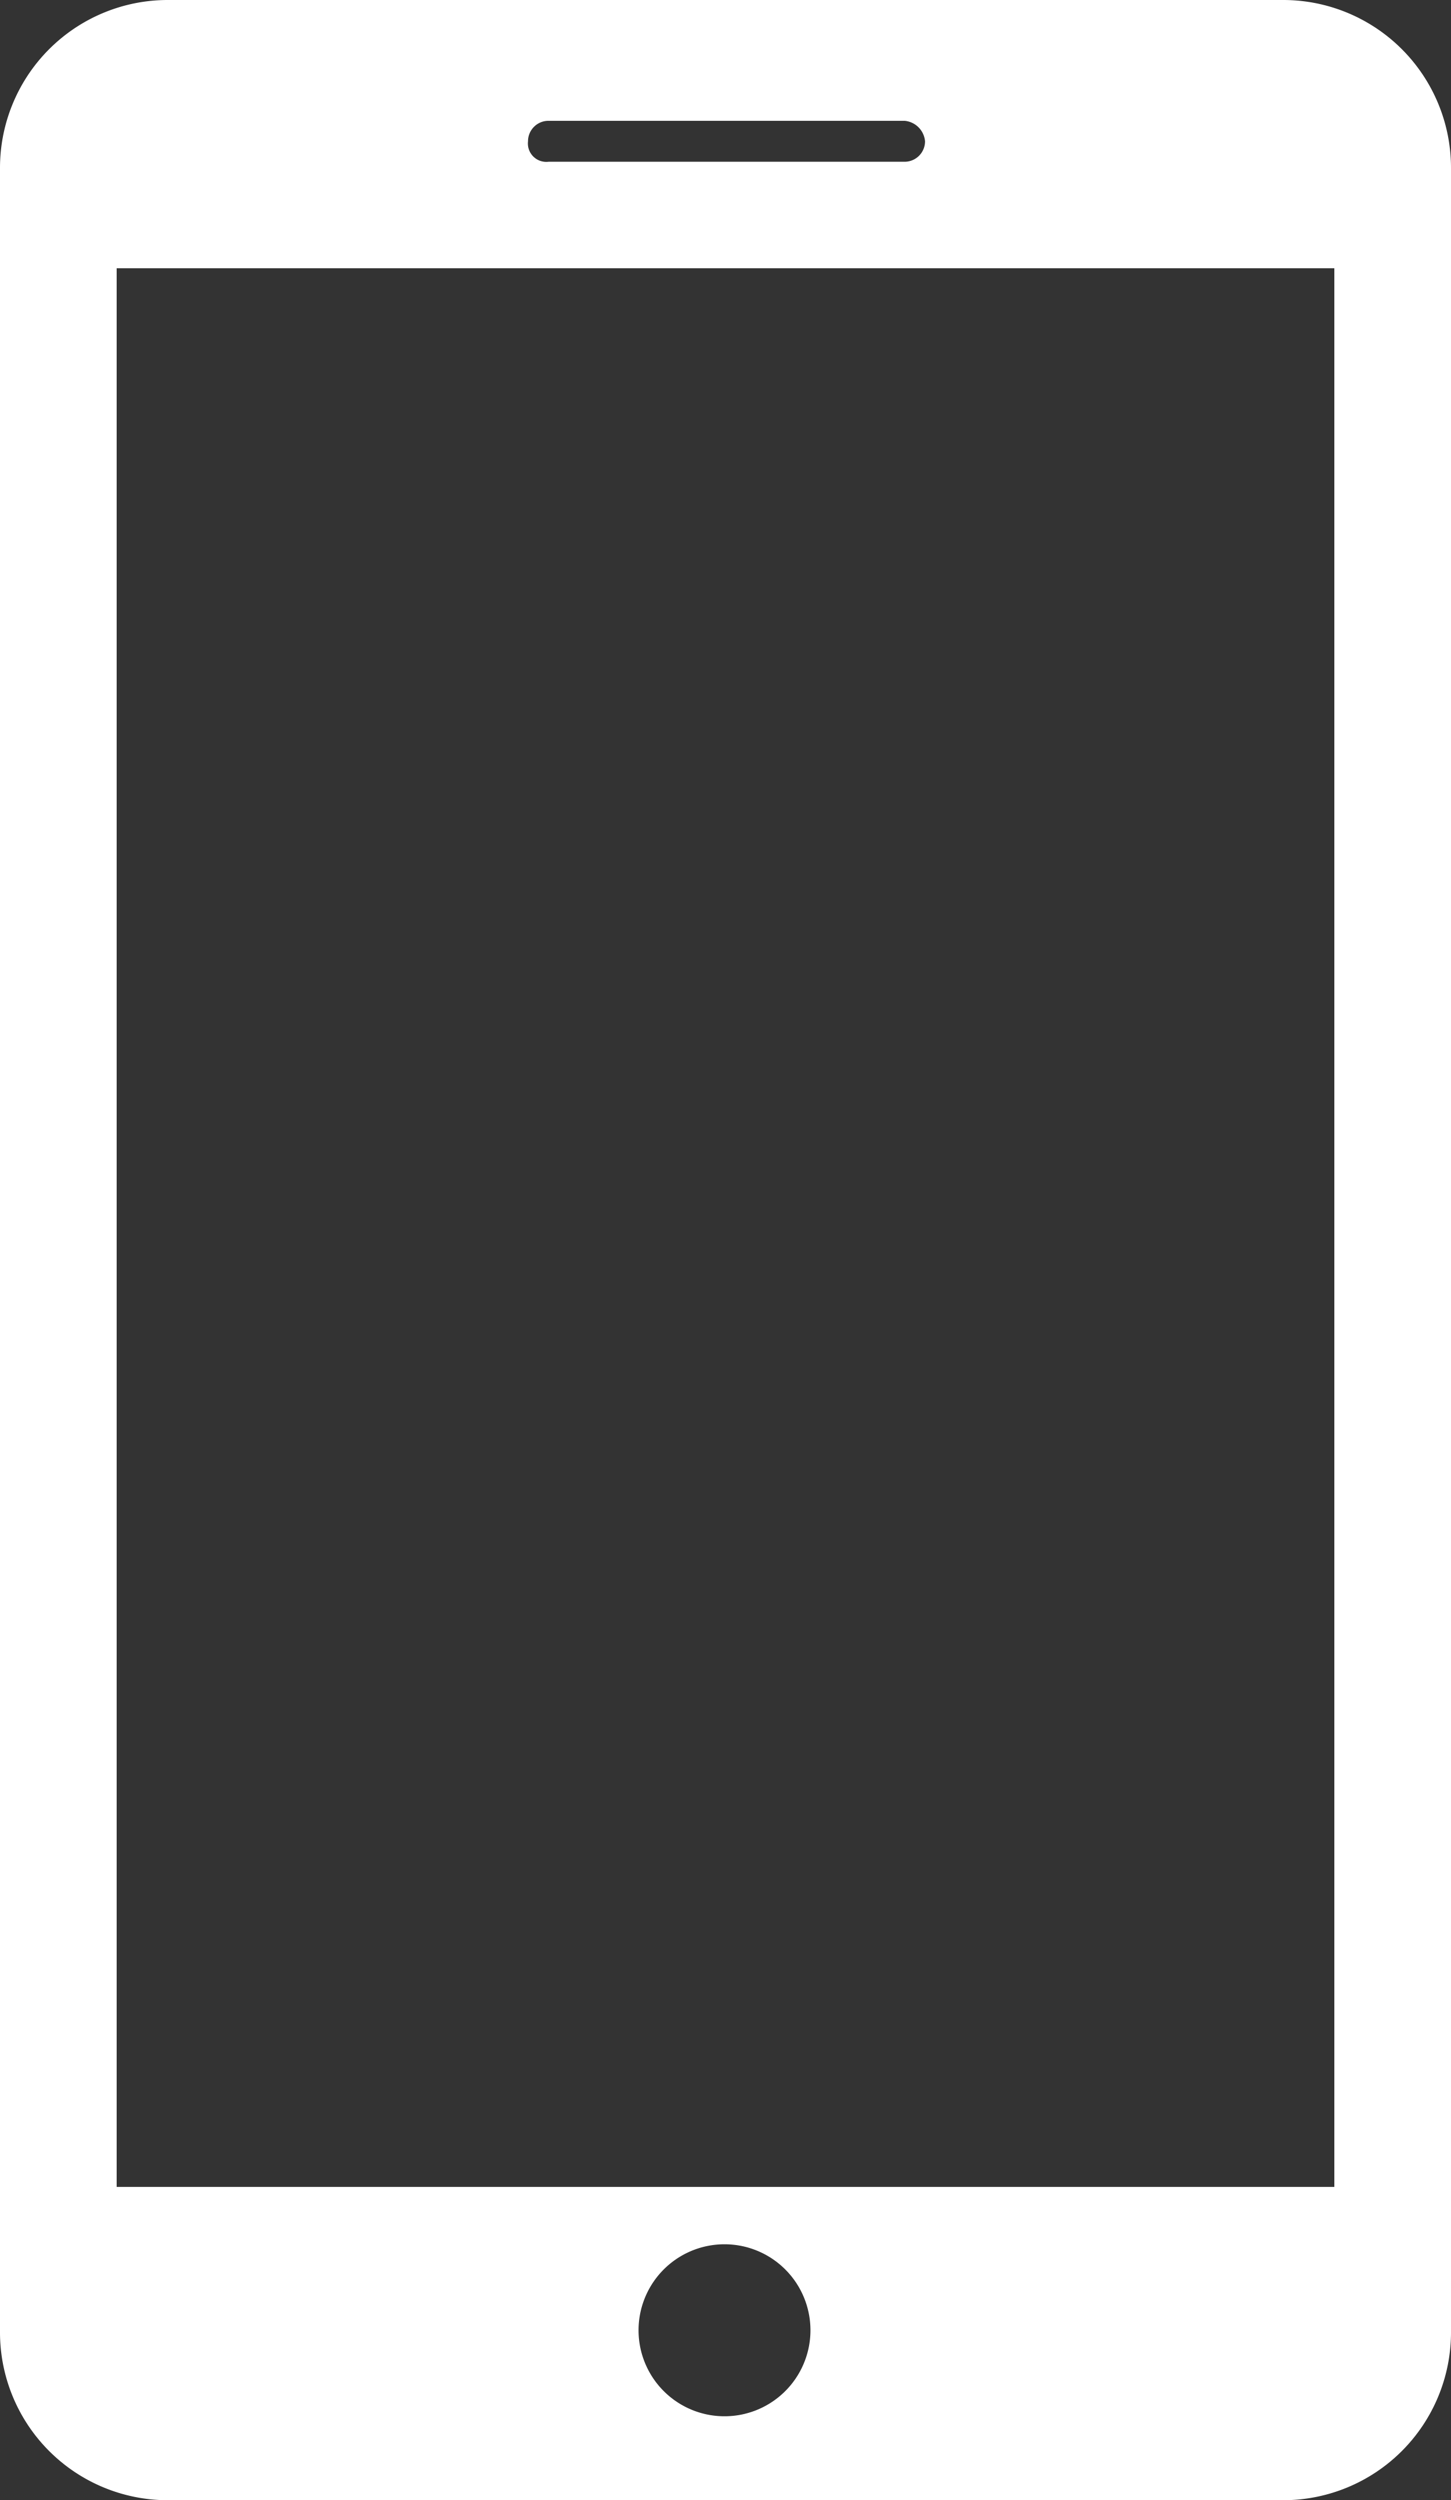
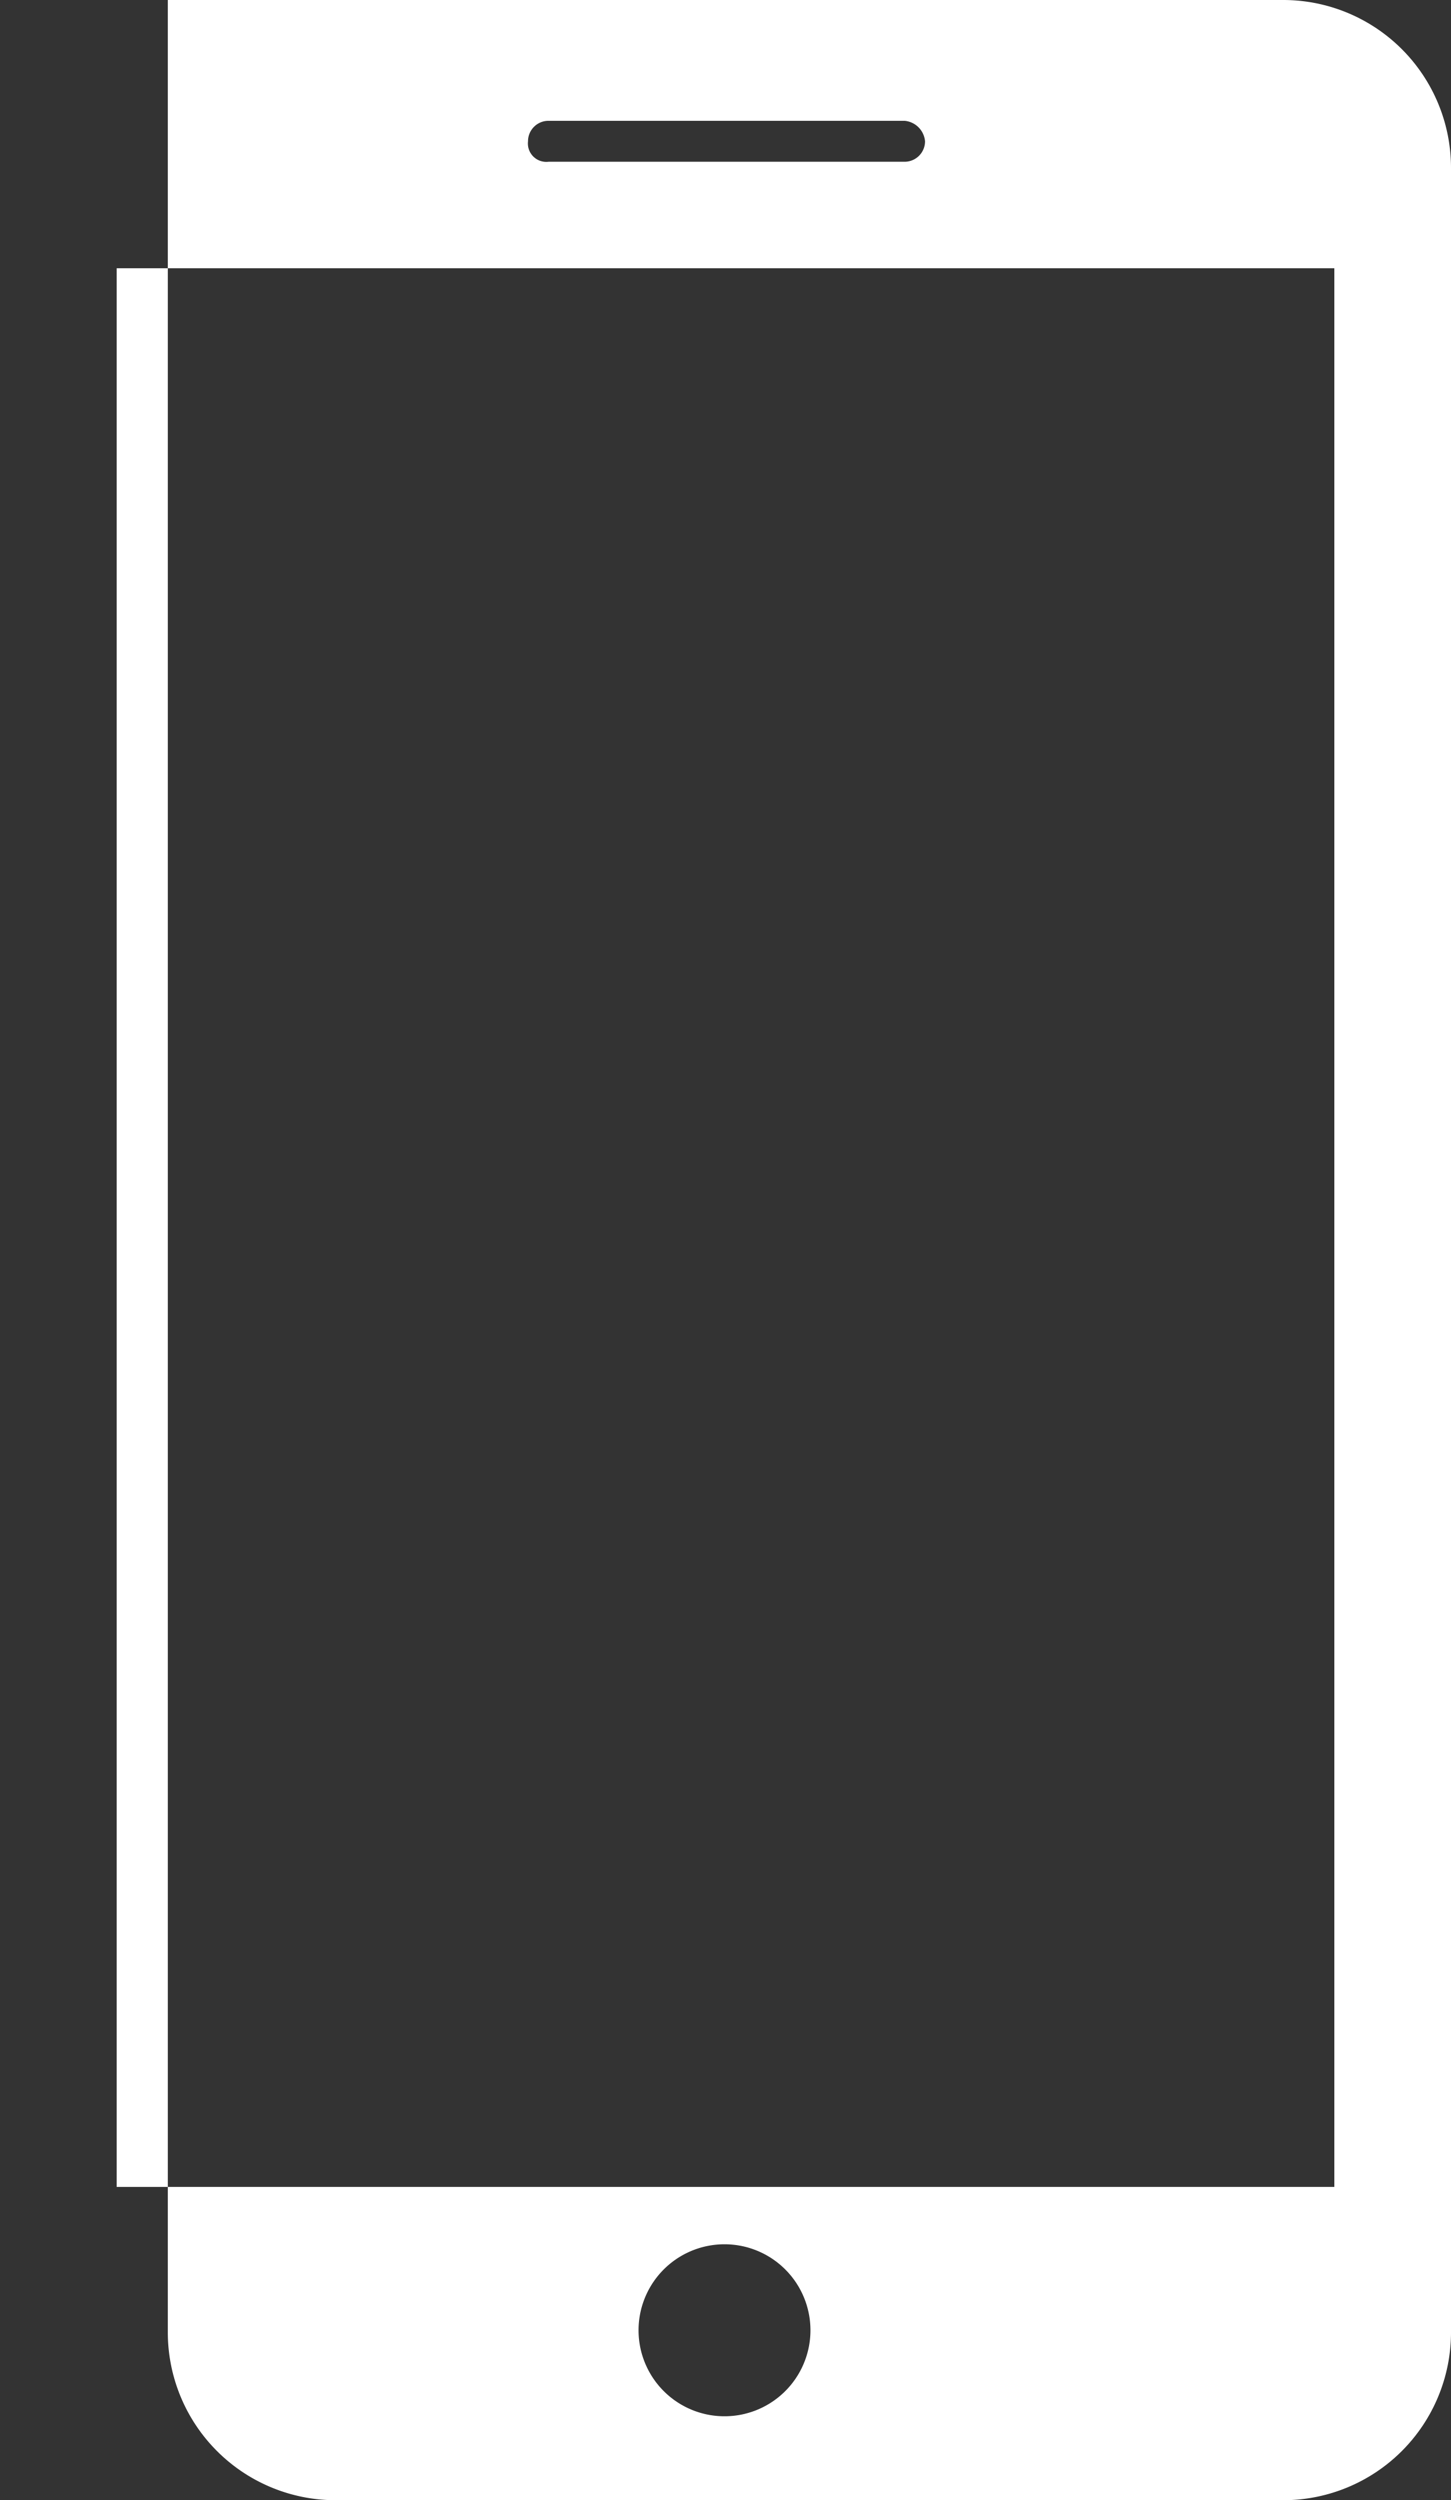
<svg xmlns="http://www.w3.org/2000/svg" viewBox="0 0 70.9 122.1">
  <rect x="0" y="0" width="70.9" height="122.1" fill="#333333" stroke="none" />
  <defs>
    <style>.a {
fill: #fff;
}</style>
  </defs>
-   <path class="a" d="M62.7.0H8.2A8.2 8.2.0 000 8.2V113.9a8.2 8.2.0 008.2 8.2H62.7a8.2 8.2.0 008.2-8.2V8.2A8.2 8.2.0 0062.7.0zM26.8 5.9H44.2a1.1 1.1.0 011 1 1 1 0 01-1 1H26.8a.9.9.0 01-1-1 1 1 0 011-1zM35.5 118a4.2 4.2.0 114.1-4.1A4.2 4.2.0 0135.5 118zm29.7-11.2H5.7V13.1H65.2z" />
+   <path class="a" d="M62.7.0H8.2V113.9a8.2 8.2.0 008.2 8.2H62.7a8.2 8.2.0 008.2-8.2V8.2A8.2 8.2.0 0062.7.0zM26.8 5.9H44.2a1.1 1.1.0 011 1 1 1 0 01-1 1H26.8a.9.9.0 01-1-1 1 1 0 011-1zM35.5 118a4.2 4.2.0 114.1-4.1A4.2 4.2.0 0135.5 118zm29.7-11.2H5.7V13.1H65.2z" />
</svg>